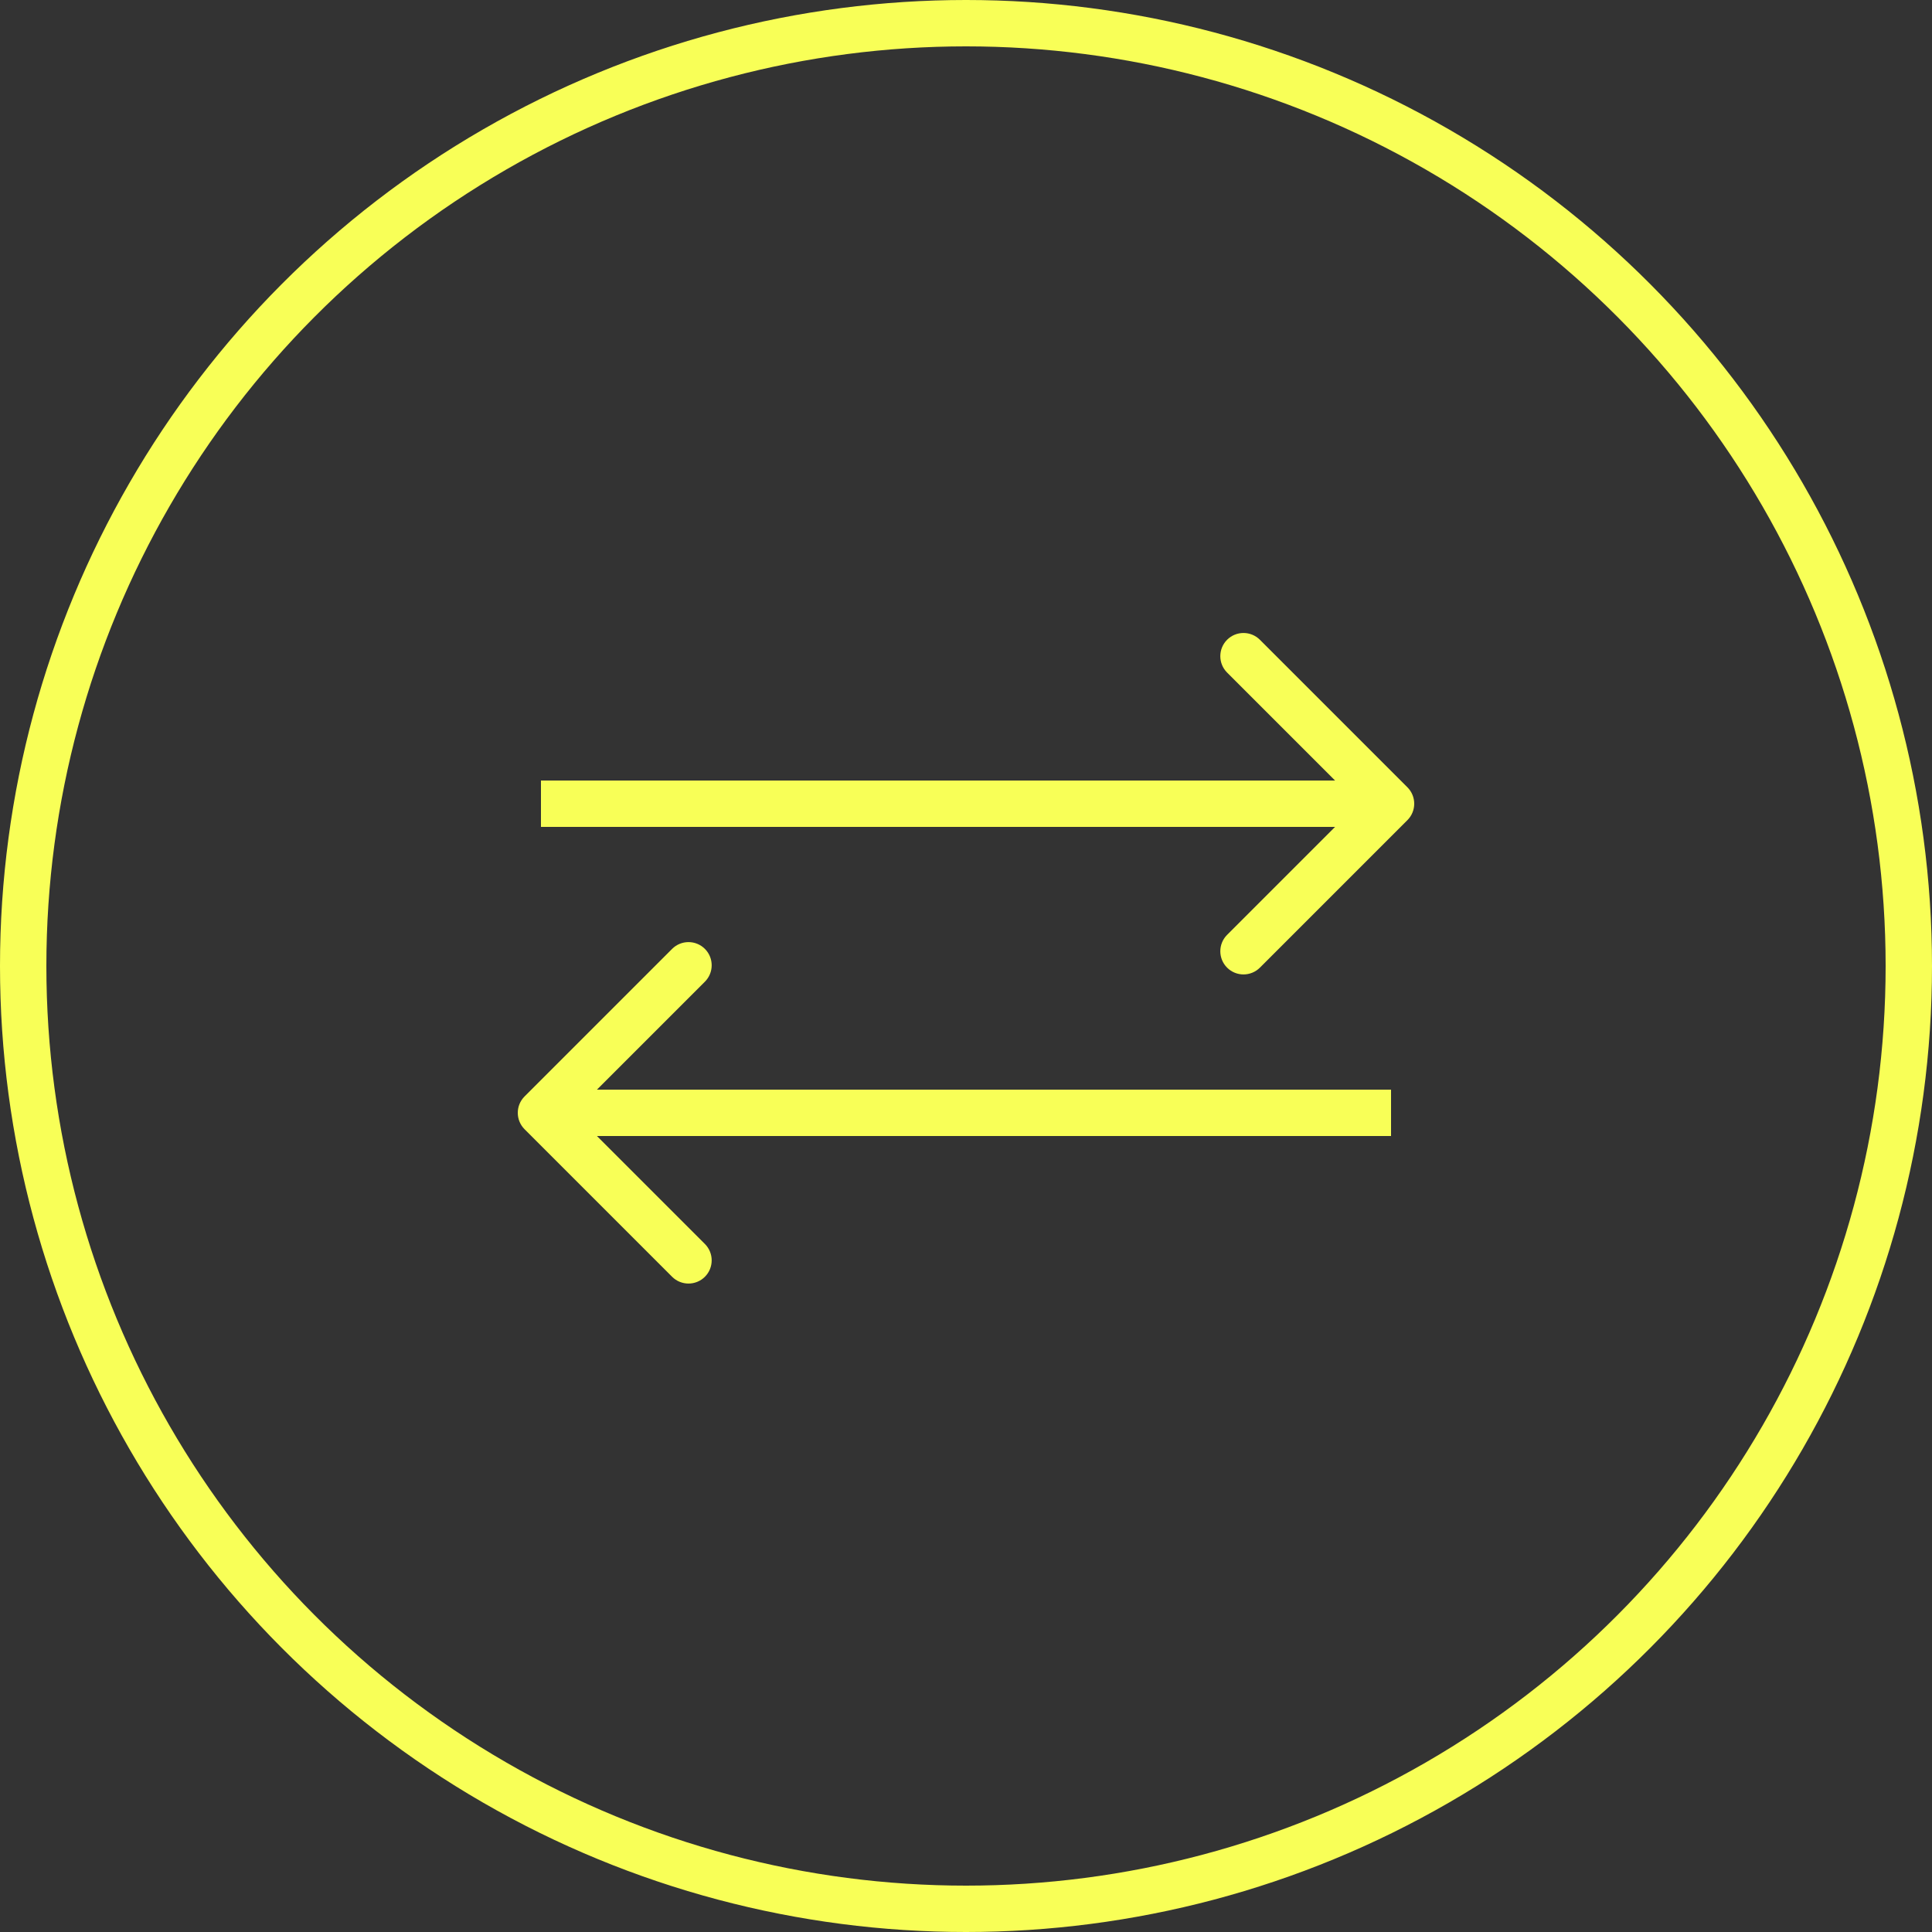
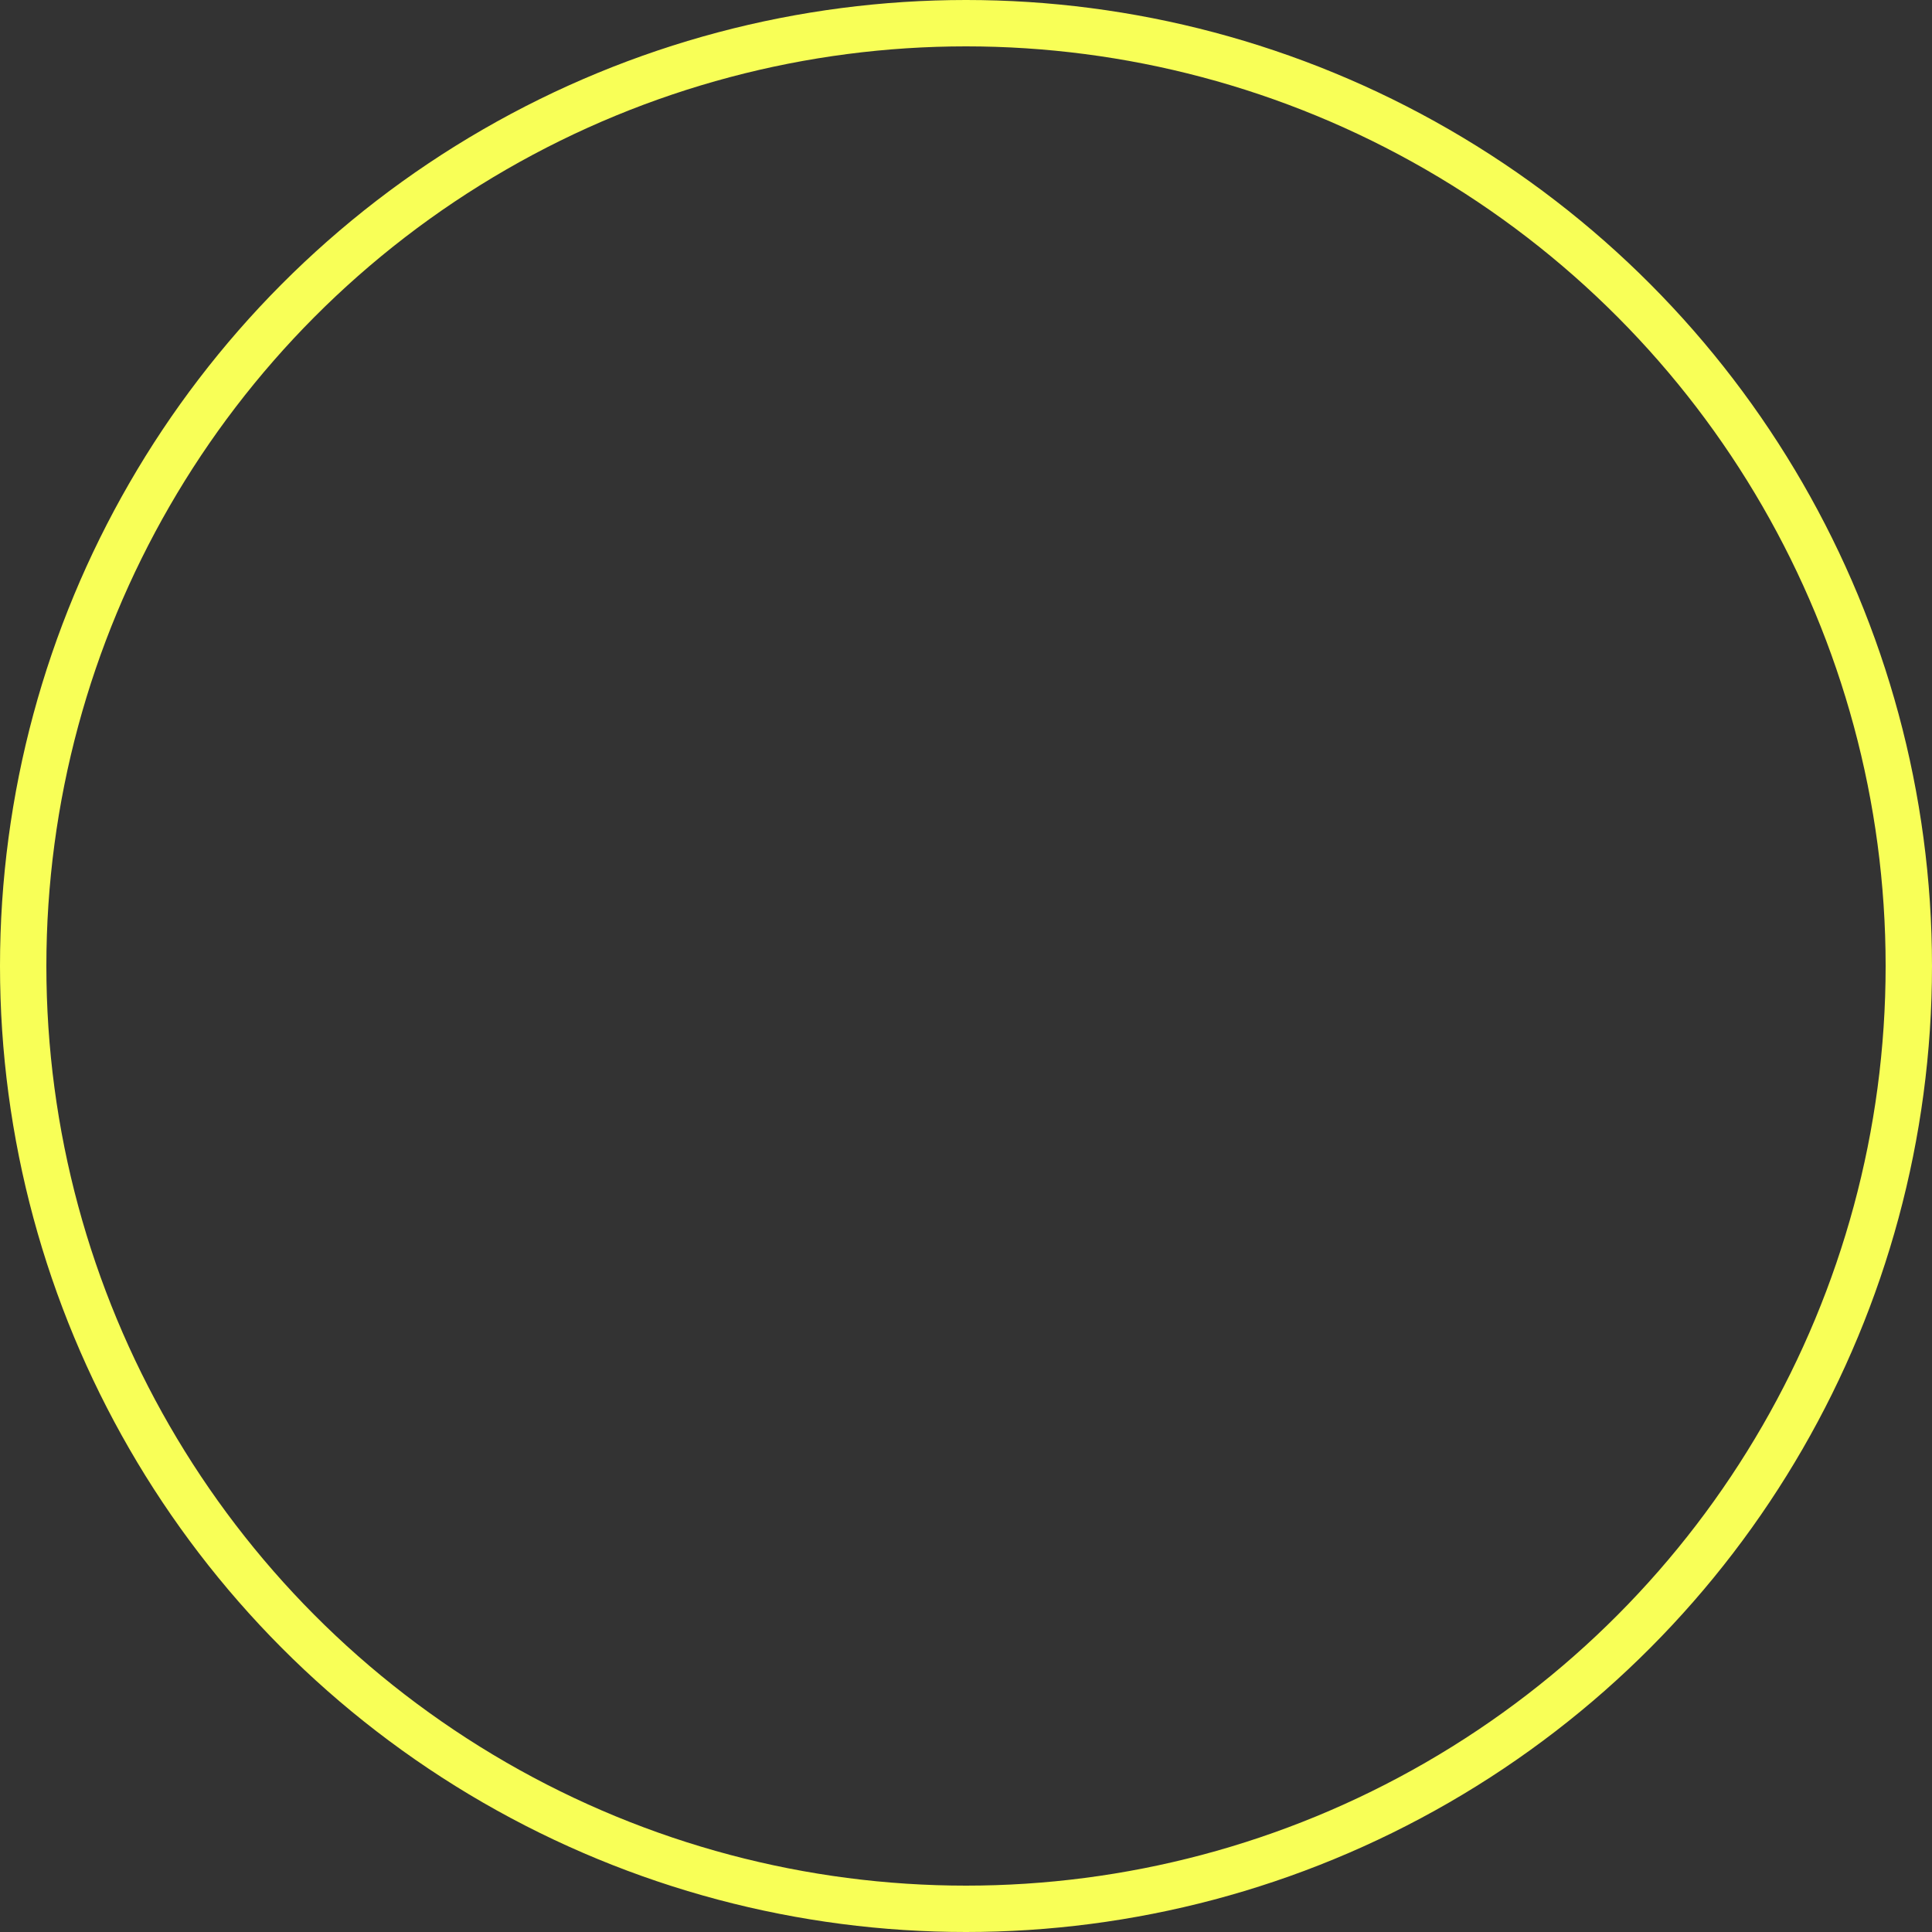
<svg xmlns="http://www.w3.org/2000/svg" width="125" height="125" viewBox="0 0 125 125" fill="none">
  <rect x="0" y="0" width="125" height="125" fill="#333333" stroke="none" />
  <circle cx="62.5" cy="62.5" r="61" stroke="#F8FF57" stroke-width="3" />
-   <path d="M91.061 53.061C91.646 52.475 91.646 51.525 91.061 50.939L81.515 41.393C80.929 40.808 79.979 40.808 79.393 41.393C78.808 41.979 78.808 42.929 79.393 43.515L87.879 52L79.393 60.485C78.808 61.071 78.808 62.021 79.393 62.607C79.979 63.192 80.929 63.192 81.515 62.607L91.061 53.061ZM35 52V53.5H90V52V50.5H35V52Z" fill="#F8FF57" />
-   <path d="M33.939 70.939C33.354 71.525 33.354 72.475 33.939 73.061L43.485 82.607C44.071 83.192 45.021 83.192 45.607 82.607C46.192 82.021 46.192 81.071 45.607 80.485L37.121 72L45.607 63.515C46.192 62.929 46.192 61.979 45.607 61.393C45.021 60.808 44.071 60.808 43.485 61.393L33.939 70.939ZM90 72L90 70.5L35 70.5L35 72L35 73.5L90 73.5L90 72Z" fill="#F8FF57" />
</svg>